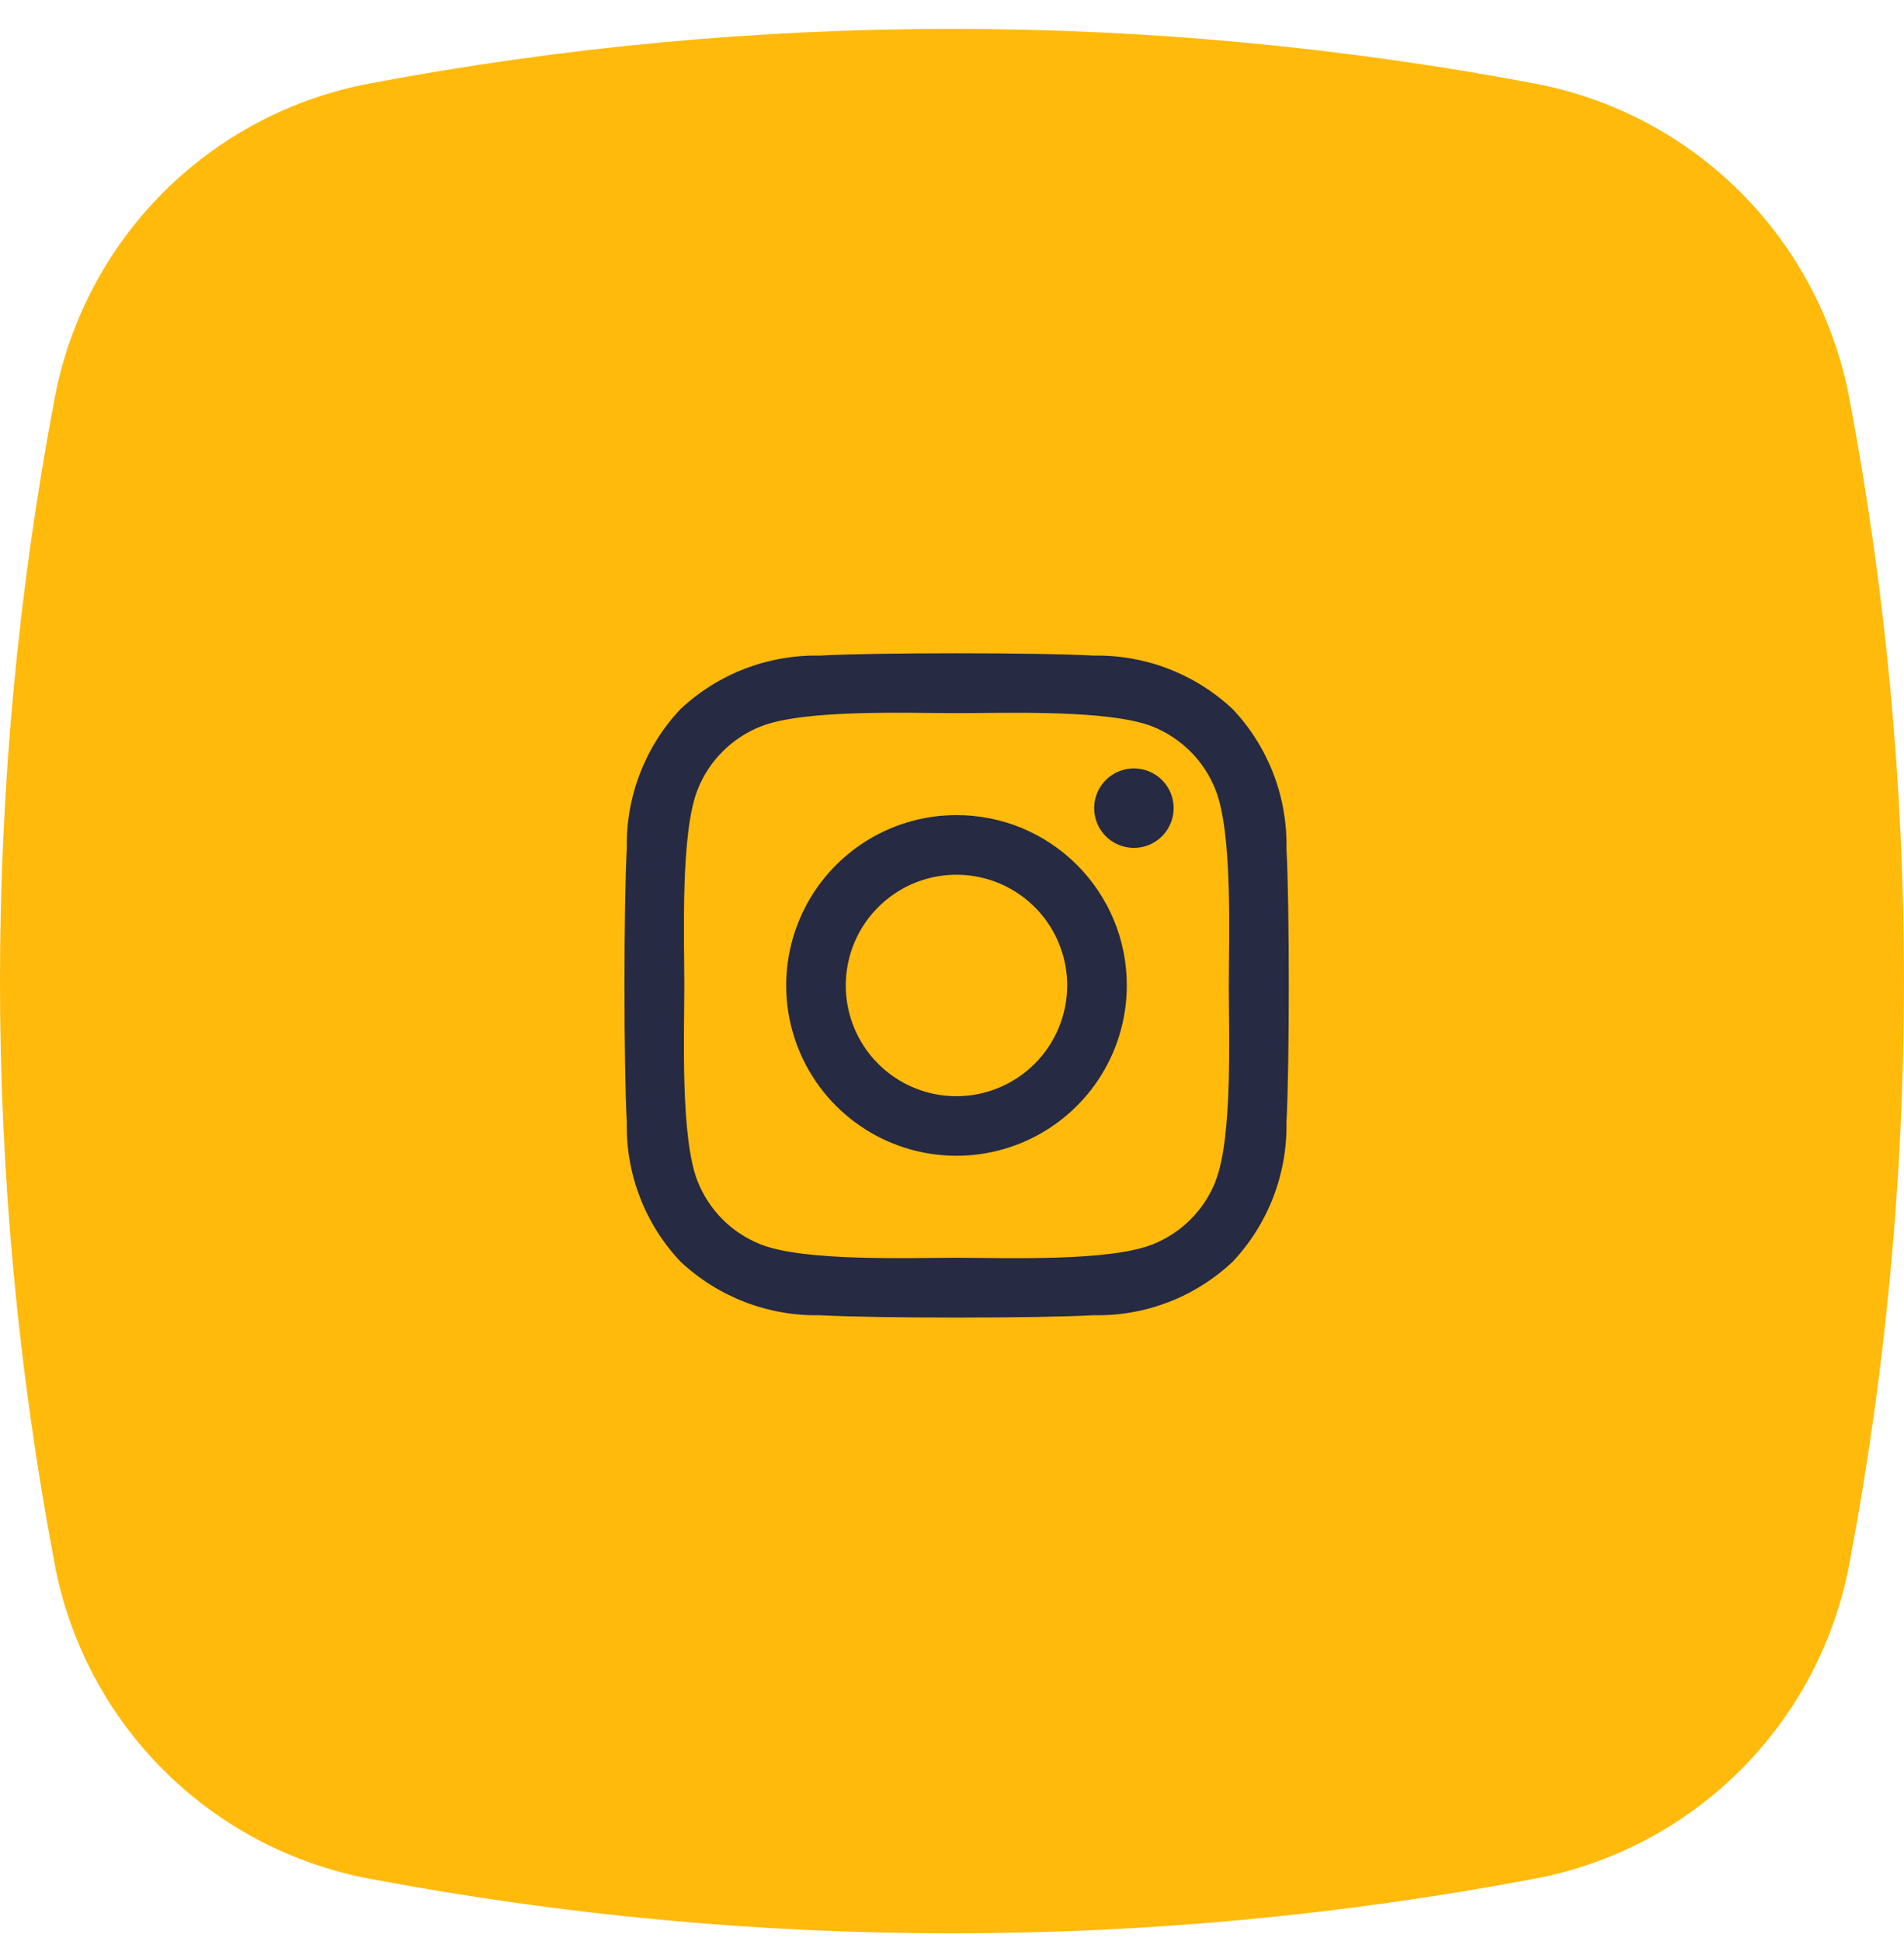
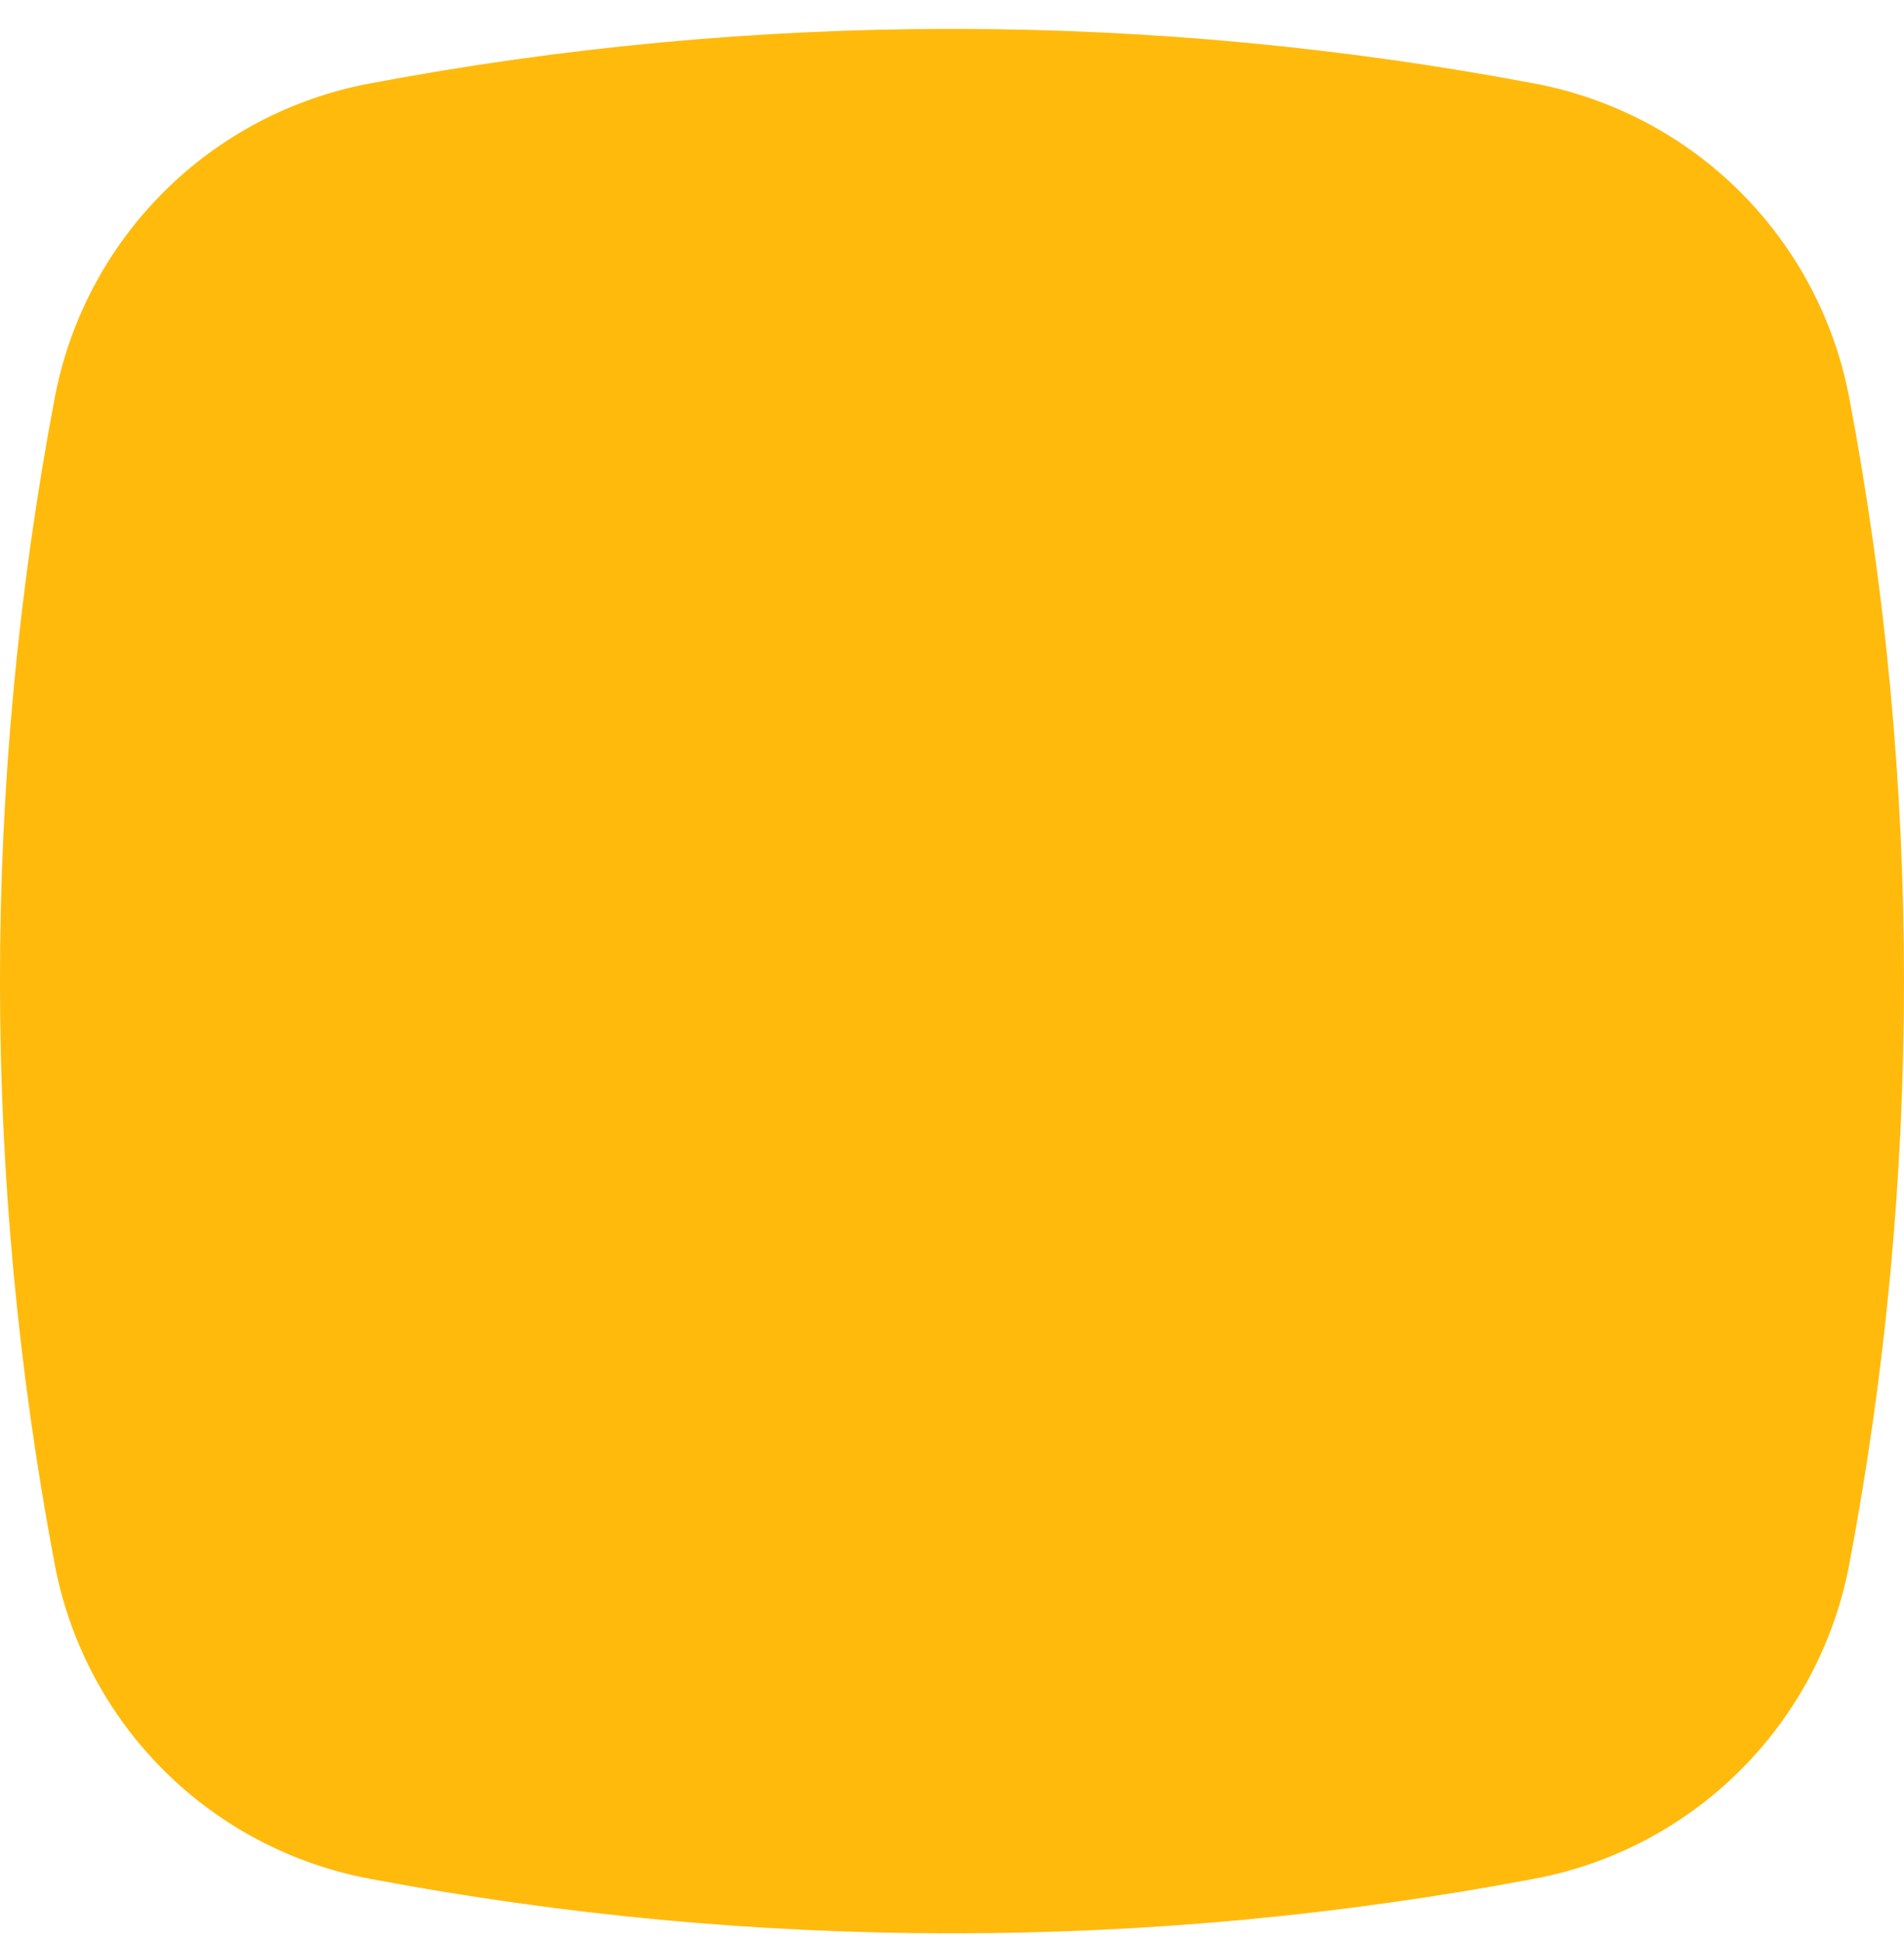
<svg xmlns="http://www.w3.org/2000/svg" width="52" height="53" viewBox="0 0 52 53" fill="none">
  <path d="M41.9 51.299C31.393 53.286 20.607 53.286 10.1 51.299C7.963 50.9 5.998 49.864 4.461 48.327C2.925 46.791 1.889 44.825 1.49 42.689C-0.497 32.182 -0.497 21.396 1.49 10.889C1.889 8.753 2.925 6.788 4.461 5.251C5.998 3.714 7.963 2.679 10.1 2.279C20.607 0.293 31.393 0.293 41.9 2.279C44.036 2.678 46.001 3.714 47.538 5.251C49.075 6.788 50.11 8.753 50.51 10.889C52.496 21.396 52.496 32.182 50.51 42.689C50.111 44.825 49.075 46.791 47.538 48.328C46.001 49.864 44.036 50.9 41.9 51.299Z" fill="#FFBA0C" />
-   <path d="M26.123 22.256C25.203 22.256 24.304 22.529 23.539 23.04C22.774 23.551 22.178 24.278 21.826 25.127C21.474 25.977 21.382 26.912 21.561 27.815C21.741 28.717 22.183 29.546 22.834 30.196C23.484 30.846 24.313 31.289 25.215 31.469C26.117 31.648 27.053 31.556 27.902 31.204C28.752 30.852 29.479 30.256 29.99 29.491C30.501 28.726 30.774 27.827 30.774 26.907C30.775 26.296 30.655 25.691 30.422 25.126C30.188 24.562 29.846 24.049 29.413 23.616C28.981 23.184 28.468 22.842 27.904 22.608C27.339 22.375 26.734 22.255 26.123 22.256ZM26.123 29.932C25.525 29.932 24.94 29.755 24.443 29.423C23.945 29.09 23.558 28.618 23.329 28.066C23.1 27.513 23.04 26.905 23.157 26.318C23.273 25.732 23.561 25.193 23.984 24.77C24.407 24.347 24.946 24.059 25.533 23.942C26.119 23.826 26.727 23.886 27.28 24.114C27.832 24.343 28.305 24.731 28.637 25.228C28.969 25.726 29.147 26.31 29.147 26.908C29.145 27.71 28.826 28.478 28.259 29.045C27.692 29.612 26.924 29.931 26.123 29.932ZM32.053 22.066C32.053 22.281 31.989 22.491 31.87 22.669C31.751 22.848 31.581 22.987 31.383 23.069C31.185 23.151 30.966 23.172 30.756 23.13C30.546 23.089 30.352 22.985 30.201 22.834C30.049 22.682 29.945 22.488 29.904 22.278C29.862 22.067 29.883 21.849 29.965 21.651C30.047 21.453 30.186 21.283 30.365 21.164C30.543 21.045 30.753 20.981 30.968 20.981C31.11 20.981 31.252 21.009 31.383 21.063C31.515 21.117 31.635 21.197 31.736 21.298C31.837 21.399 31.916 21.519 31.971 21.651C32.025 21.782 32.053 21.924 32.053 22.066ZM35.134 23.166C35.163 21.756 34.637 20.391 33.669 19.366C32.642 18.401 31.278 17.875 29.869 17.901C28.369 17.816 23.882 17.816 22.384 17.901C20.975 17.874 19.611 18.398 18.584 19.362C17.617 20.388 17.091 21.753 17.119 23.162C17.034 24.662 17.034 29.149 17.119 30.647C17.089 32.057 17.615 33.422 18.584 34.447C19.611 35.412 20.975 35.937 22.384 35.912C23.884 35.997 28.371 35.997 29.869 35.912C31.279 35.942 32.644 35.416 33.669 34.447C34.634 33.42 35.16 32.057 35.134 30.647C35.219 29.147 35.219 24.664 35.134 23.166ZM33.199 32.254C33.045 32.645 32.812 32.999 32.515 33.296C32.219 33.593 31.864 33.825 31.474 33.979C30.28 34.453 27.446 34.343 26.126 34.343C24.806 34.343 21.968 34.448 20.778 33.979C20.387 33.825 20.033 33.593 19.736 33.297C19.44 33.001 19.207 32.646 19.053 32.256C18.579 31.062 18.689 28.228 18.689 26.908C18.689 25.588 18.581 22.75 19.053 21.56C19.206 21.17 19.439 20.816 19.735 20.52C20.031 20.223 20.385 19.991 20.775 19.836C21.969 19.362 24.803 19.472 26.123 19.472C27.443 19.472 30.281 19.367 31.471 19.836C31.861 19.99 32.216 20.223 32.512 20.52C32.809 20.816 33.042 21.171 33.196 21.561C33.67 22.755 33.56 25.589 33.56 26.909C33.56 28.229 33.669 31.065 33.195 32.256L33.199 32.254Z" fill="#262A42" />
</svg>